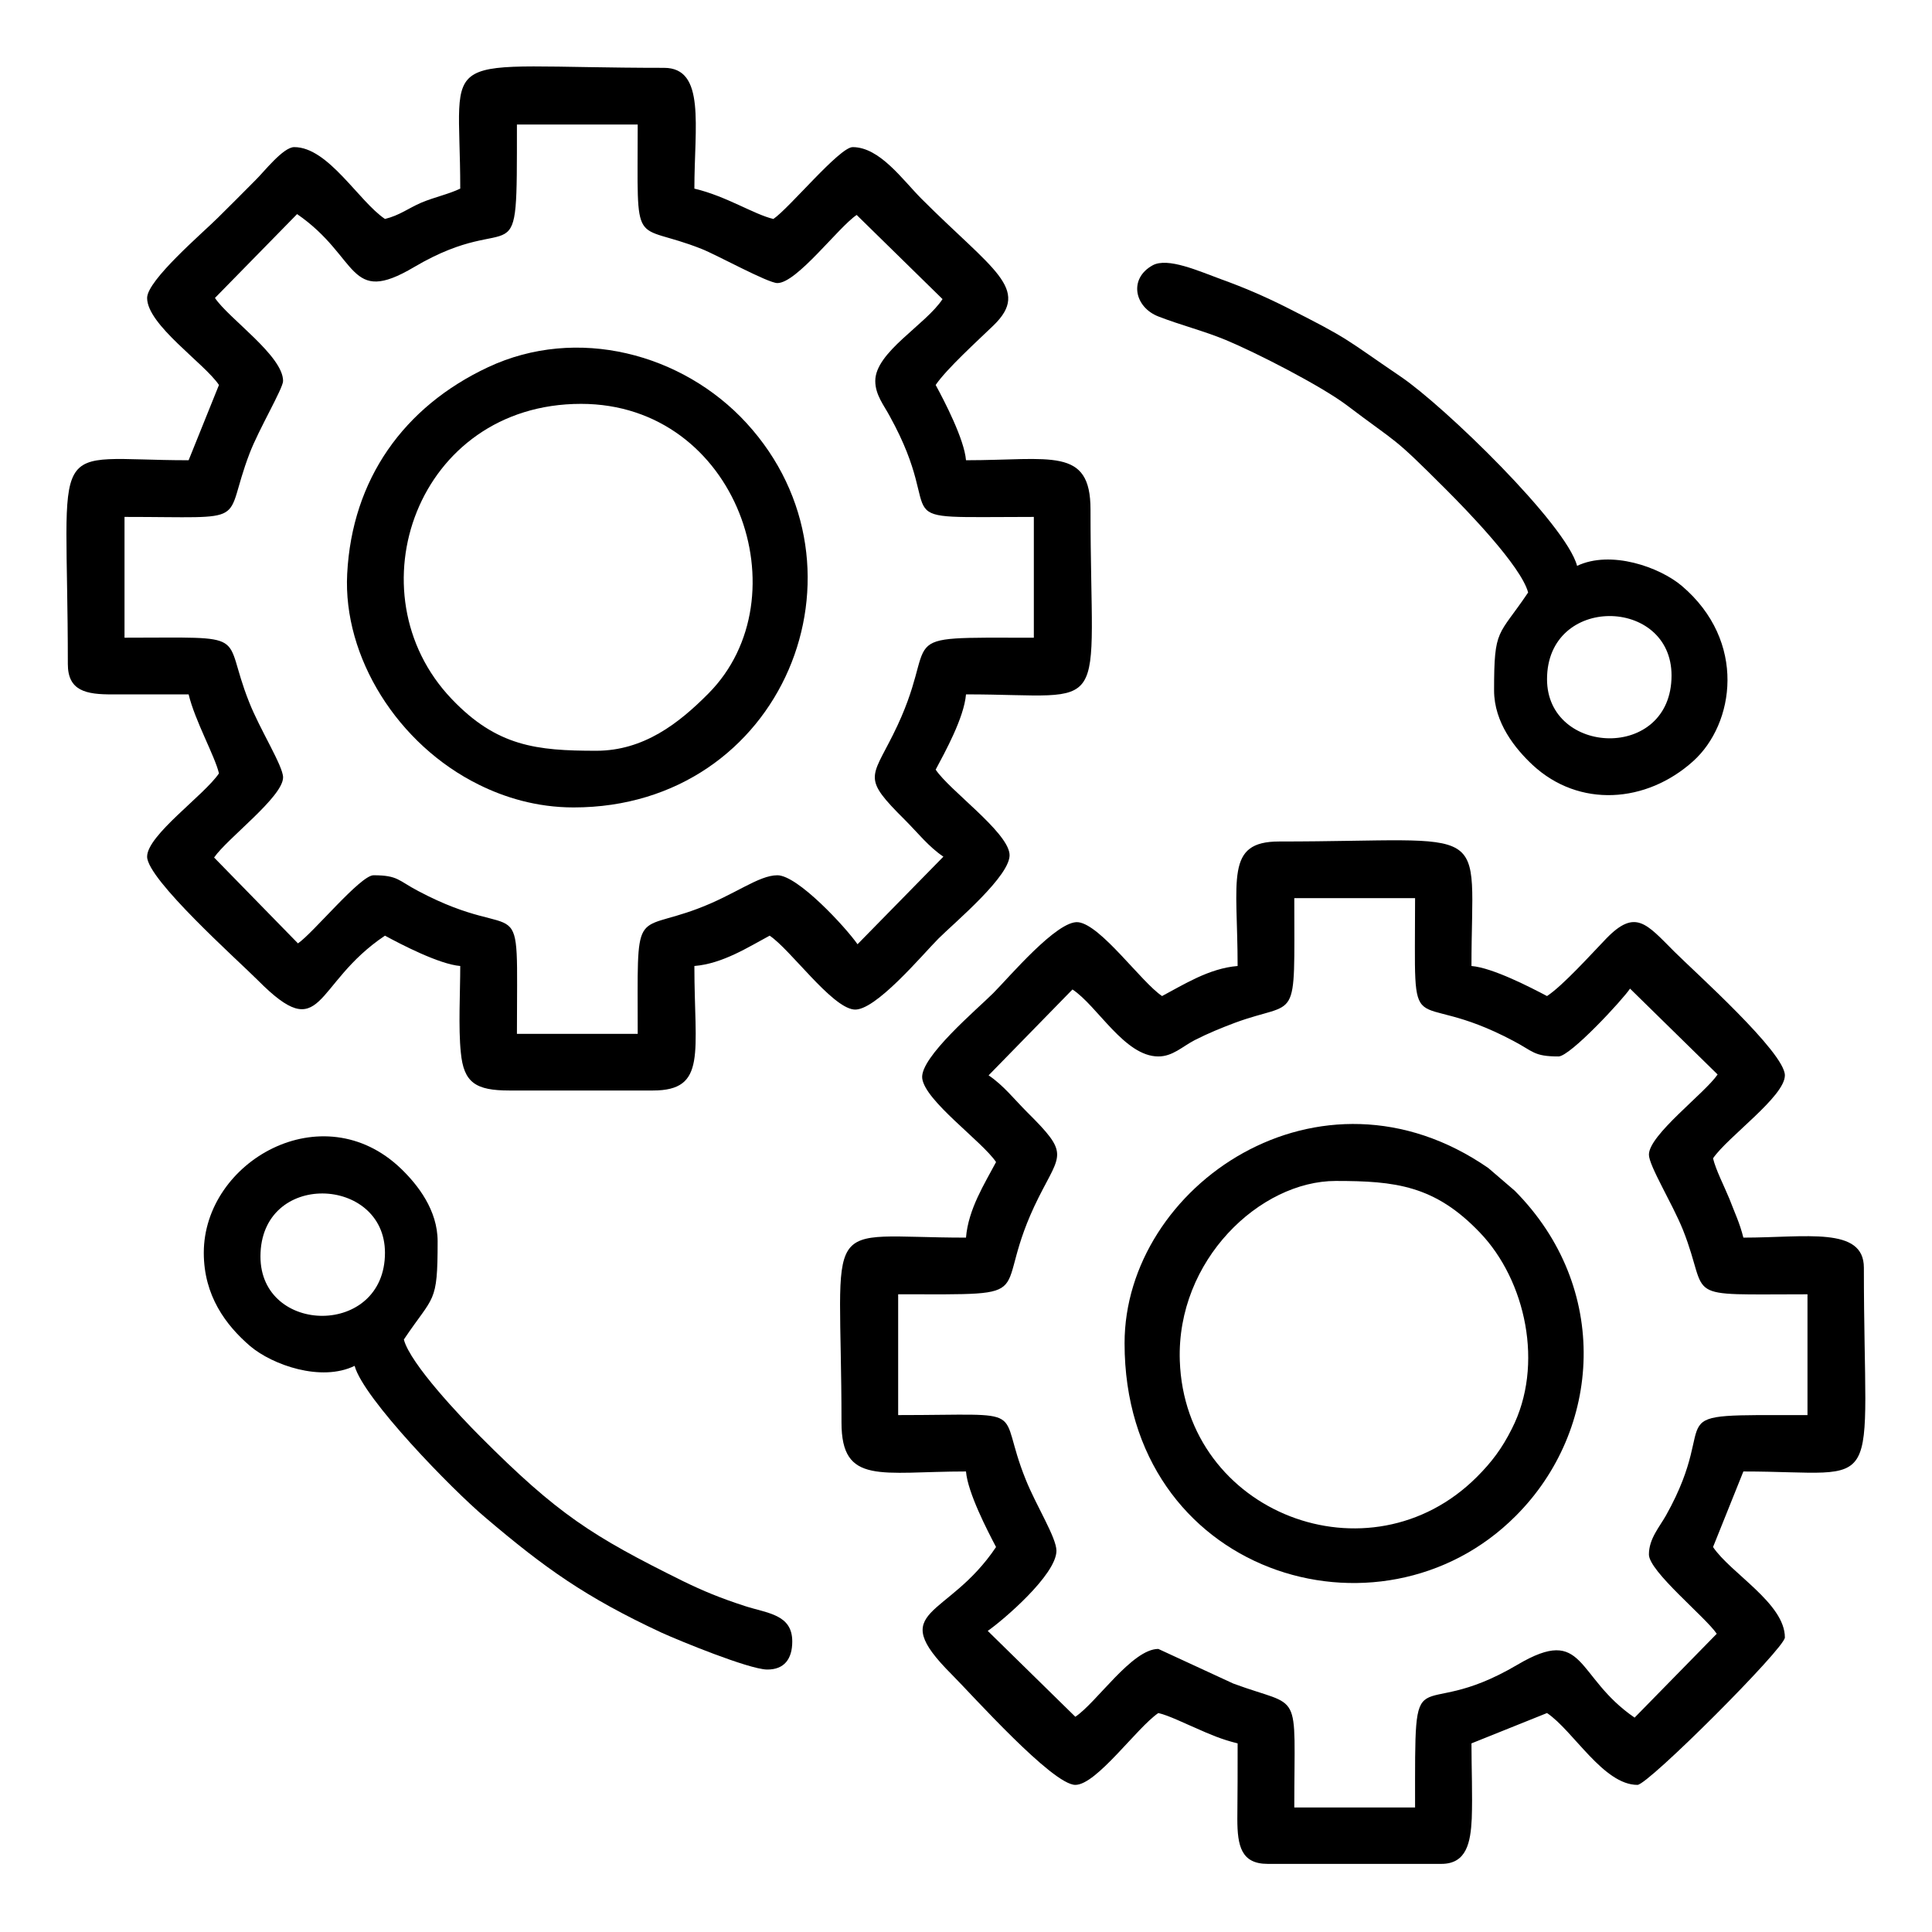
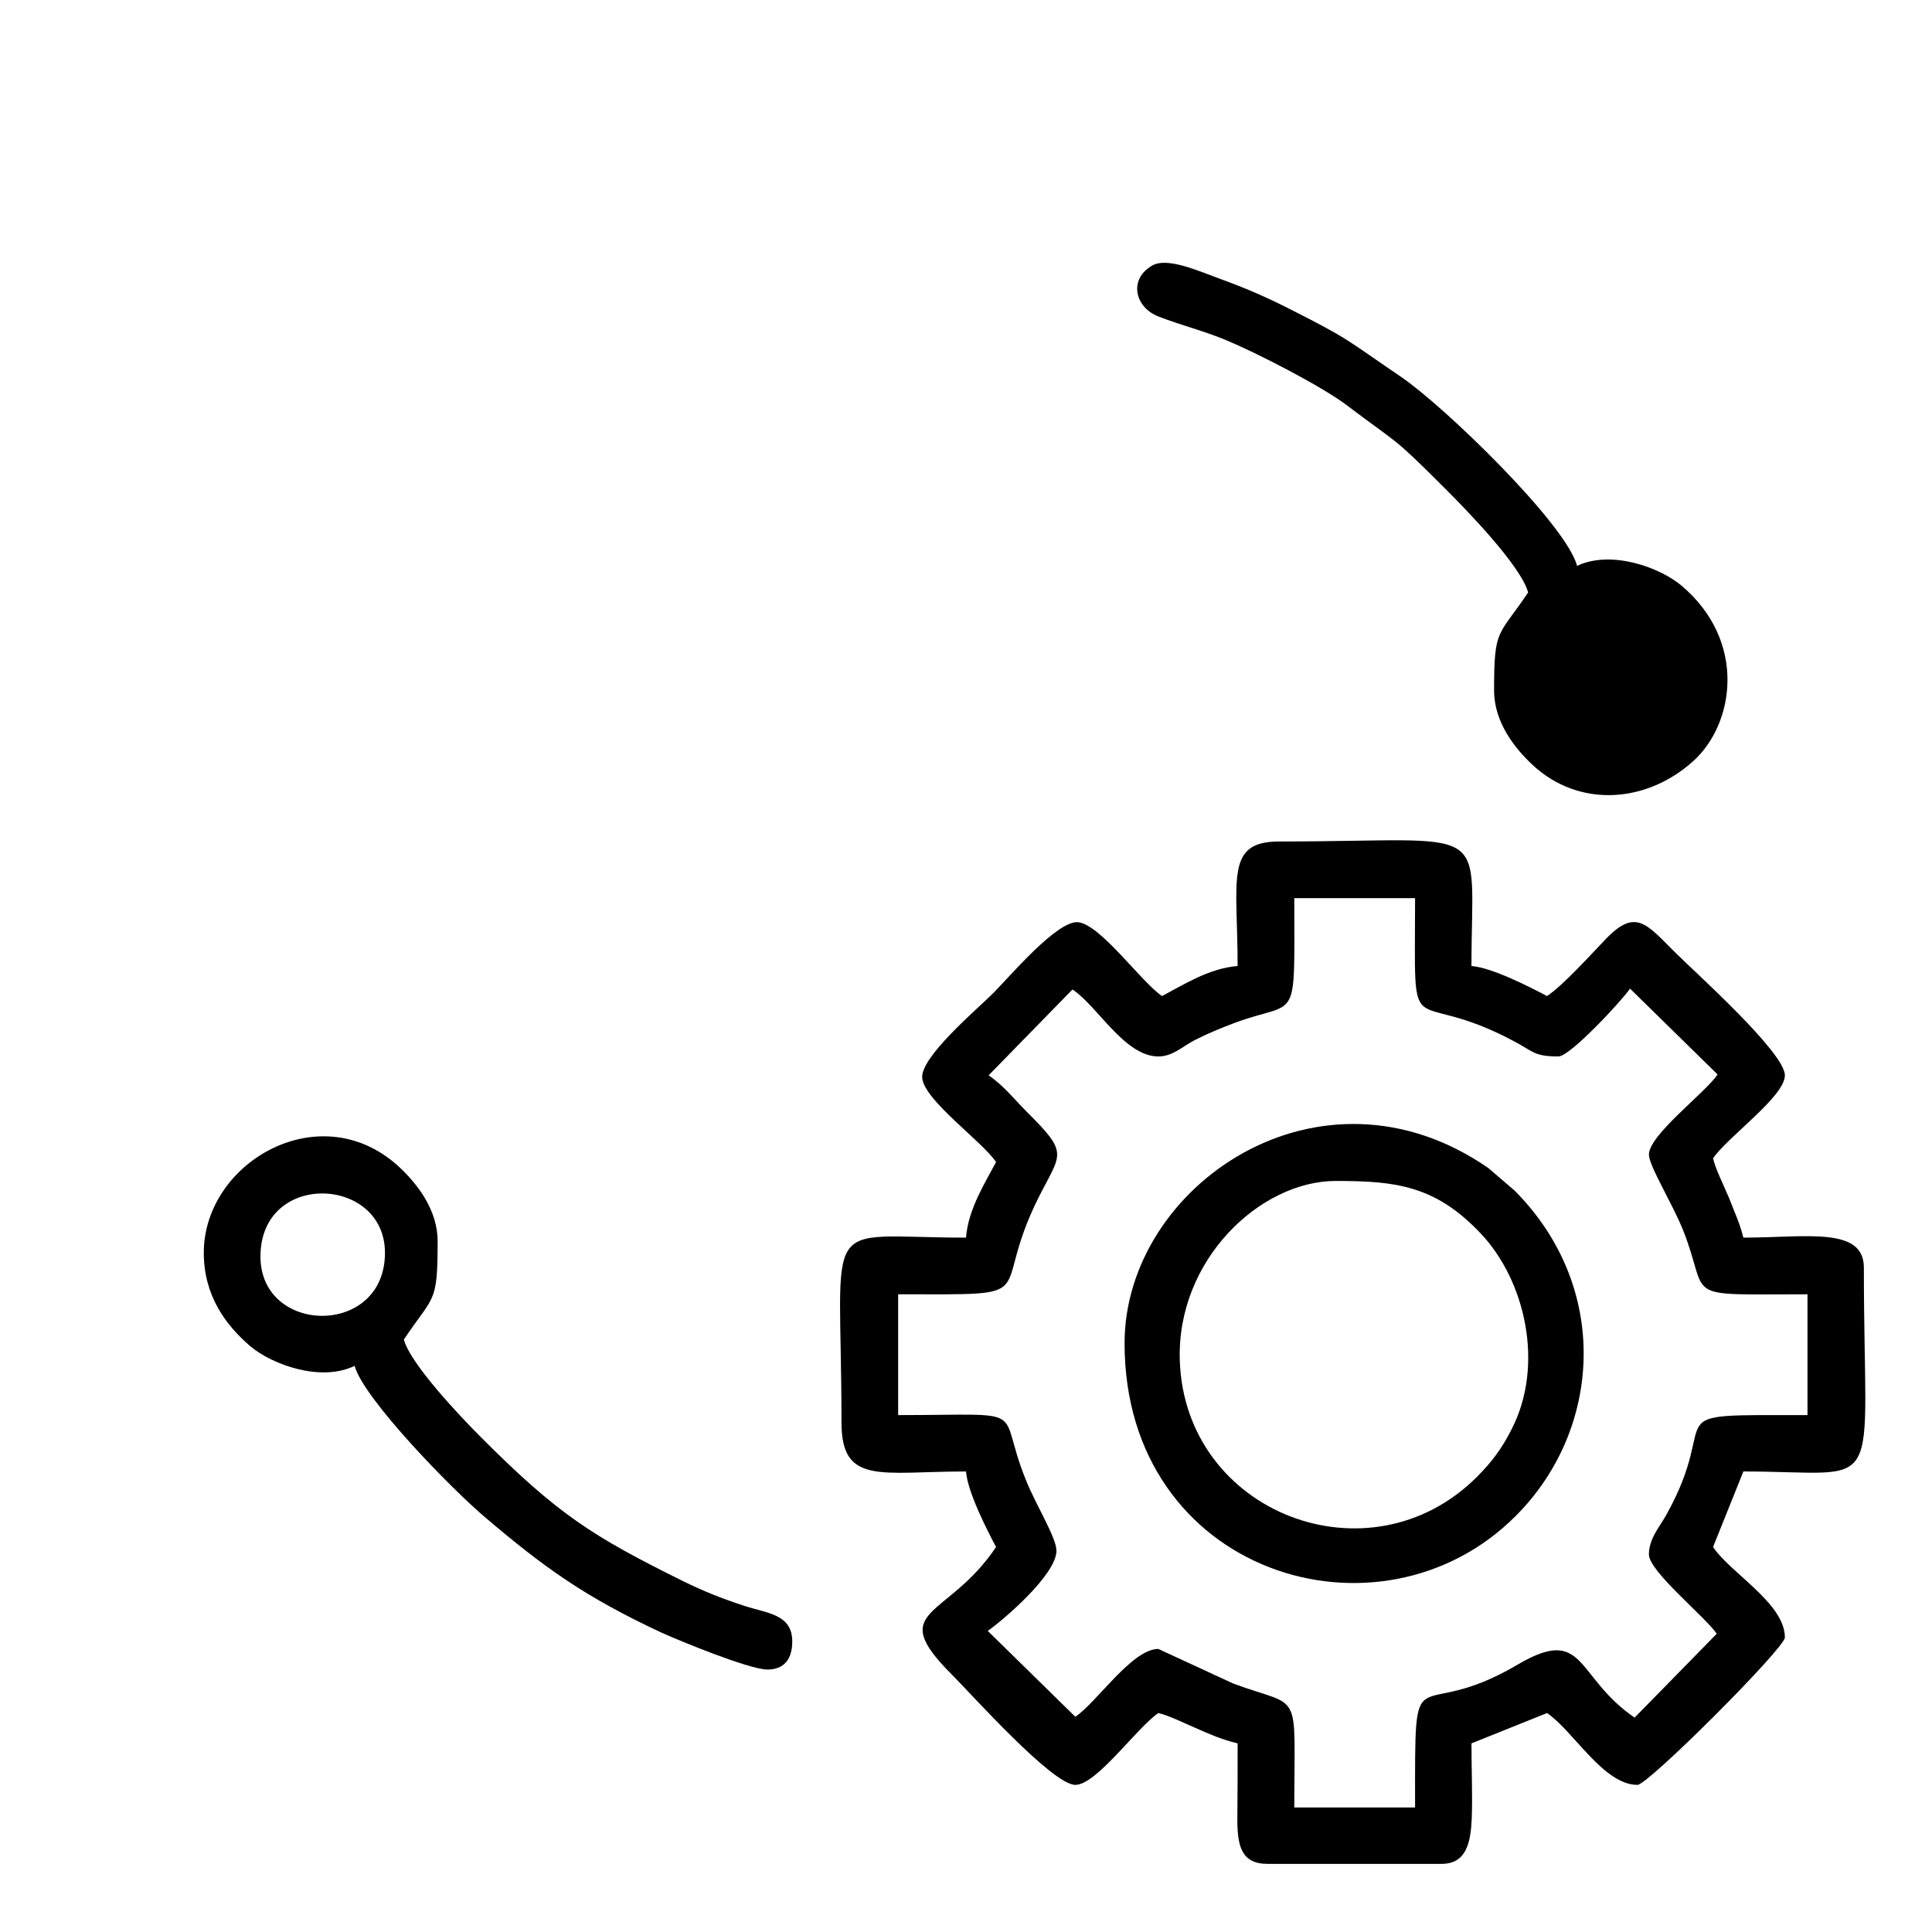
<svg xmlns="http://www.w3.org/2000/svg" xml:space="preserve" width="453px" height="453px" version="1.1" style="shape-rendering:geometricPrecision; text-rendering:geometricPrecision; image-rendering:optimizeQuality; fill-rule:evenodd; clip-rule:evenodd" viewBox="0 0 67.5 67.5">
  <defs>
    <style type="text/css">
   
    .fil1 {fill:none}
    .fil0 {fill:black}
   
  </style>
    <clipPath id="id0">
      <path d="M0 0l67.5 0 0 67.5 -67.5 0 0 -67.5z" />
    </clipPath>
  </defs>
  <g id="Layer_x0020_1">
    <g>
  </g>
    <g style="clip-path:url(#id0)">
      <g id="_2065366464368">
        <g>
          <path class="fil0" d="M37.47 34.57c0.87,0.57 1.82,2.34 3,2.34 0.5,0 0.83,-0.34 1.27,-0.57 0.47,-0.24 0.94,-0.43 1.39,-0.6 2.26,-0.84 2.09,0.18 2.09,-4.36l4.22 0c0,5.45 -0.32,2.99 3.44,4.99 0.69,0.36 0.7,0.54 1.57,0.54 0.41,0 2.25,-1.99 2.5,-2.37l3.06 3c-0.45,0.66 -2.4,2.11 -2.4,2.8 0,0.39 0.81,1.69 1.19,2.63 0.98,2.47 -0.19,2.25 4.35,2.25l0 4.22c-5.55,0 -2.89,-0.16 -4.94,3.5 -0.23,0.41 -0.6,0.82 -0.6,1.37 0,0.59 1.97,2.18 2.37,2.77l-2.87 2.93c-2.09,-1.43 -1.71,-3.25 -4.09,-1.85 -3.69,2.18 -3.58,-0.69 -3.58,4.99l-4.22 0c0,-4.25 0.3,-3.43 -2.13,-4.33l-2.62 -1.21c-0.92,0 -2.16,1.88 -2.9,2.37l-3.06 -3c0.52,-0.36 2.4,-1.96 2.4,-2.8 0,-0.46 -0.71,-1.58 -1.07,-2.48 -1.06,-2.61 0.3,-2.26 -4.46,-2.26l0 -4.22c5.27,0 3.12,0.18 4.91,-3.39 0.78,-1.55 1.07,-1.51 -0.4,-2.97 -0.46,-0.46 -0.83,-0.94 -1.35,-1.29l2.93 -3zm5.77 -0.82c-1,0.08 -1.9,0.66 -2.64,1.05 -0.72,-0.48 -2.14,-2.49 -2.93,-2.58 -0.73,-0.08 -2.42,1.93 -2.97,2.48 -0.55,0.55 -2.56,2.24 -2.48,2.97 0.09,0.79 2.1,2.21 2.58,2.93 -0.39,0.74 -0.97,1.64 -1.05,2.64 -5.19,0 -4.35,-0.96 -4.35,6.46 0,2.2 1.38,1.71 4.35,1.71 0.06,0.74 0.75,2.07 1.05,2.64 -1.7,2.54 -3.88,2.12 -1.55,4.45 0.7,0.7 3.52,3.86 4.32,3.86 0.74,0 2.15,-2 2.9,-2.51 0.36,0.08 0.96,0.38 1.32,0.53 0.47,0.21 0.88,0.39 1.45,0.53 0,0.88 0,1.76 -0.01,2.64 0,0.95 0.14,1.57 1.06,1.57l6.07 0c0.88,0 1.02,-0.75 1.06,-1.58 0.03,-0.84 -0.01,-1.78 -0.01,-2.63l2.64 -1.06c0.92,0.62 1.97,2.51 3.16,2.51 0.37,0 5.15,-4.78 5.15,-5.15 0,-1.19 -1.89,-2.24 -2.51,-3.16l1.06 -2.64c5.04,0 4.21,1.05 4.21,-7.12 0,-1.45 -2.03,-1.05 -4.21,-1.05 -0.13,-0.52 -0.3,-0.86 -0.49,-1.36 -0.19,-0.46 -0.47,-1 -0.57,-1.41 0.51,-0.75 2.51,-2.16 2.51,-2.9 0,-0.8 -3.16,-3.62 -3.86,-4.32 -0.98,-0.98 -1.36,-1.51 -2.38,-0.46 -0.53,0.55 -1.51,1.64 -2.07,2.01 -0.57,-0.3 -1.9,-0.99 -2.64,-1.05 0,-5.13 0.87,-4.35 -6.72,-4.35 -1.9,0 -1.45,1.32 -1.45,4.35z" />
-           <path class="fil0" d="M7.51 10.41l2.87 -2.93c2.19,1.51 1.76,3.23 4.09,1.85 3.65,-2.15 3.59,0.71 3.59,-4.98l4.22 0c0,4.54 -0.22,3.37 2.24,4.35 0.51,0.2 2.31,1.19 2.64,1.19 0.68,0 2.13,-1.95 2.77,-2.38l3 2.94c-0.59,0.9 -2.35,1.85 -2.35,2.86 0,0.49 0.31,0.86 0.5,1.22 2.14,3.86 -0.54,3.53 5.04,3.53l0 4.22c-5.27,0 -3.13,-0.18 -4.92,3.39 -0.77,1.54 -1.06,1.51 0.41,2.97 0.46,0.46 0.83,0.94 1.35,1.29l-3 3.06c-0.42,-0.6 -2.09,-2.41 -2.8,-2.41 -0.66,0 -1.48,0.68 -2.79,1.17 -2.26,0.85 -2.09,-0.17 -2.09,4.37l-4.22 0c0,-5.45 0.32,-2.99 -3.45,-4.99 -0.69,-0.36 -0.7,-0.55 -1.56,-0.55 -0.46,0 -2.11,2.02 -2.64,2.38l-2.93 -3c0.46,-0.67 2.41,-2.12 2.41,-2.8 0,-0.4 -0.82,-1.69 -1.19,-2.64 -0.98,-2.46 0.18,-2.24 -4.35,-2.24l0 -4.22c4.54,0 3.4,0.31 4.37,-2.22 0.32,-0.84 1.17,-2.27 1.17,-2.53 0,-0.88 -1.9,-2.18 -2.38,-2.9zm8.57 -3.82c-0.42,0.2 -0.88,0.29 -1.36,0.49 -0.48,0.21 -0.75,0.44 -1.27,0.57 -0.92,-0.62 -1.98,-2.51 -3.17,-2.51 -0.39,0 -1.07,0.88 -1.35,1.15 -0.47,0.48 -0.85,0.85 -1.32,1.32 -0.52,0.52 -2.47,2.18 -2.47,2.8 0,0.94 2,2.28 2.51,3.04l-1.06 2.63c-5.04,0 -4.22,-1.05 -4.22,7.12 0,0.93 0.62,1.07 1.58,1.06 0.88,0 1.76,0 2.64,0 0.22,0.92 0.92,2.16 1.06,2.76 -0.51,0.76 -2.51,2.16 -2.51,2.91 0,0.79 3.16,3.61 3.86,4.31 2.32,2.34 1.91,0.15 4.45,-1.55 0.57,0.31 1.9,1 2.63,1.06 0,0.9 -0.07,2.16 0.02,3.02 0.1,1.06 0.52,1.33 1.7,1.33l5.01 0c1.9,0 1.45,-1.32 1.45,-4.35 0.99,-0.08 1.9,-0.67 2.63,-1.06 0.73,0.49 2.15,2.49 2.94,2.58 0.73,0.09 2.41,-1.93 2.96,-2.48 0.55,-0.55 2.57,-2.23 2.48,-2.96 -0.09,-0.79 -2.09,-2.21 -2.58,-2.94 0.33,-0.62 0.99,-1.81 1.06,-2.63 5.17,0 4.35,0.94 4.35,-6.46 0,-2.2 -1.39,-1.72 -4.35,-1.72 -0.06,-0.73 -0.75,-2.06 -1.06,-2.63 0.38,-0.56 1.46,-1.54 2.02,-2.08 1.32,-1.28 -0.03,-1.94 -2.51,-4.42 -0.66,-0.66 -1.46,-1.81 -2.41,-1.81 -0.46,0 -2.22,2.14 -2.77,2.51 -0.68,-0.16 -1.65,-0.8 -2.76,-1.06 0,-2.18 0.4,-4.22 -1.06,-4.22 -8.17,0 -7.12,-0.82 -7.12,4.22z" />
          <path class="fil0" d="M46.67 41.26c2.07,0 3.46,0.15 5.04,1.81 1.59,1.66 2.25,4.62 1.11,6.85 -0.34,0.68 -0.7,1.16 -1.22,1.68 -3.75,3.75 -10.2,1.27 -10.38,-4.06 -0.12,-3.51 2.8,-6.28 5.45,-6.28zm-7.38 5.67c0,8.06 8.92,10.8 13.67,6.03 3,-3 3.33,-7.97 -0.04,-11.36l-0.92 -0.79c-5.89,-4.08 -12.71,0.63 -12.71,6.12z" />
-           <path class="fil0" d="M20.83 26.23c-2.08,0 -3.47,-0.15 -5.05,-1.81 -3.53,-3.7 -1.22,-10.31 4.52,-10.31 5.47,0 7.78,6.77 4.45,10.12 -1.03,1.04 -2.26,2 -3.92,2zm-0.79 1.98c7.32,0 10.7,-8.35 6.04,-13.43 -2.23,-2.43 -5.92,-3.41 -9.03,-1.95 -2.94,1.38 -4.75,3.91 -4.92,7.22 -0.15,2.9 1.76,5.97 4.61,7.37 0.87,0.43 1.99,0.79 3.3,0.79z" />
          <path class="fil0" d="M9.1 43.9c0,-3.01 4.35,-2.82 4.35,-0.13 0,2.95 -4.35,2.88 -4.35,0.13zm-1.98 -0.13c0,1.5 0.77,2.53 1.62,3.26 0.78,0.66 2.48,1.26 3.65,0.69 0.3,1.13 3.4,4.32 4.58,5.31 2.06,1.75 3.48,2.77 6.14,4.01 0.64,0.29 3.03,1.27 3.68,1.29 0.61,0.01 0.89,-0.37 0.89,-0.98 0,-0.95 -0.86,-0.98 -1.66,-1.24 -0.86,-0.28 -1.44,-0.52 -2.16,-0.87 -3.17,-1.57 -4.37,-2.33 -7.08,-5.05 -0.65,-0.65 -2.45,-2.54 -2.67,-3.39 1.05,-1.57 1.18,-1.22 1.18,-3.43 0,-1.09 -0.69,-1.97 -1.28,-2.54 -2.74,-2.63 -6.89,-0.26 -6.89,2.94z" />
-           <path class="fil0" d="M54.05 23.73c0,-2.96 4.35,-2.88 4.35,-0.13 0,3 -4.35,2.81 -4.35,0.13zm-0.66 -3.03c-1.05,1.56 -1.19,1.22 -1.19,3.42 0,1.13 0.74,2.04 1.35,2.61 1.62,1.5 3.97,1.34 5.61,-0.14 1.44,-1.3 1.88,-4.18 -0.4,-6.12 -0.78,-0.66 -2.48,-1.26 -3.66,-0.7 -0.38,-1.45 -4.64,-5.58 -6.16,-6.61 -1.99,-1.35 -1.73,-1.28 -4.03,-2.44 -0.74,-0.37 -1.46,-0.68 -2.21,-0.95 -0.82,-0.3 -1.9,-0.79 -2.43,-0.5 -0.85,0.47 -0.63,1.47 0.21,1.79 0.8,0.31 1.55,0.49 2.35,0.82 1.08,0.45 3.3,1.59 4.2,2.26 1.9,1.44 1.55,1.02 3.49,2.96 0.71,0.71 2.62,2.67 2.87,3.6z" />
+           <path class="fil0" d="M54.05 23.73zm-0.66 -3.03c-1.05,1.56 -1.19,1.22 -1.19,3.42 0,1.13 0.74,2.04 1.35,2.61 1.62,1.5 3.97,1.34 5.61,-0.14 1.44,-1.3 1.88,-4.18 -0.4,-6.12 -0.78,-0.66 -2.48,-1.26 -3.66,-0.7 -0.38,-1.45 -4.64,-5.58 -6.16,-6.61 -1.99,-1.35 -1.73,-1.28 -4.03,-2.44 -0.74,-0.37 -1.46,-0.68 -2.21,-0.95 -0.82,-0.3 -1.9,-0.79 -2.43,-0.5 -0.85,0.47 -0.63,1.47 0.21,1.79 0.8,0.31 1.55,0.49 2.35,0.82 1.08,0.45 3.3,1.59 4.2,2.26 1.9,1.44 1.55,1.02 3.49,2.96 0.71,0.71 2.62,2.67 2.87,3.6z" />
        </g>
      </g>
    </g>
    <polygon class="fil1" points="0,0 67.5,0 67.5,67.5 0,67.5 " />
  </g>
</svg>